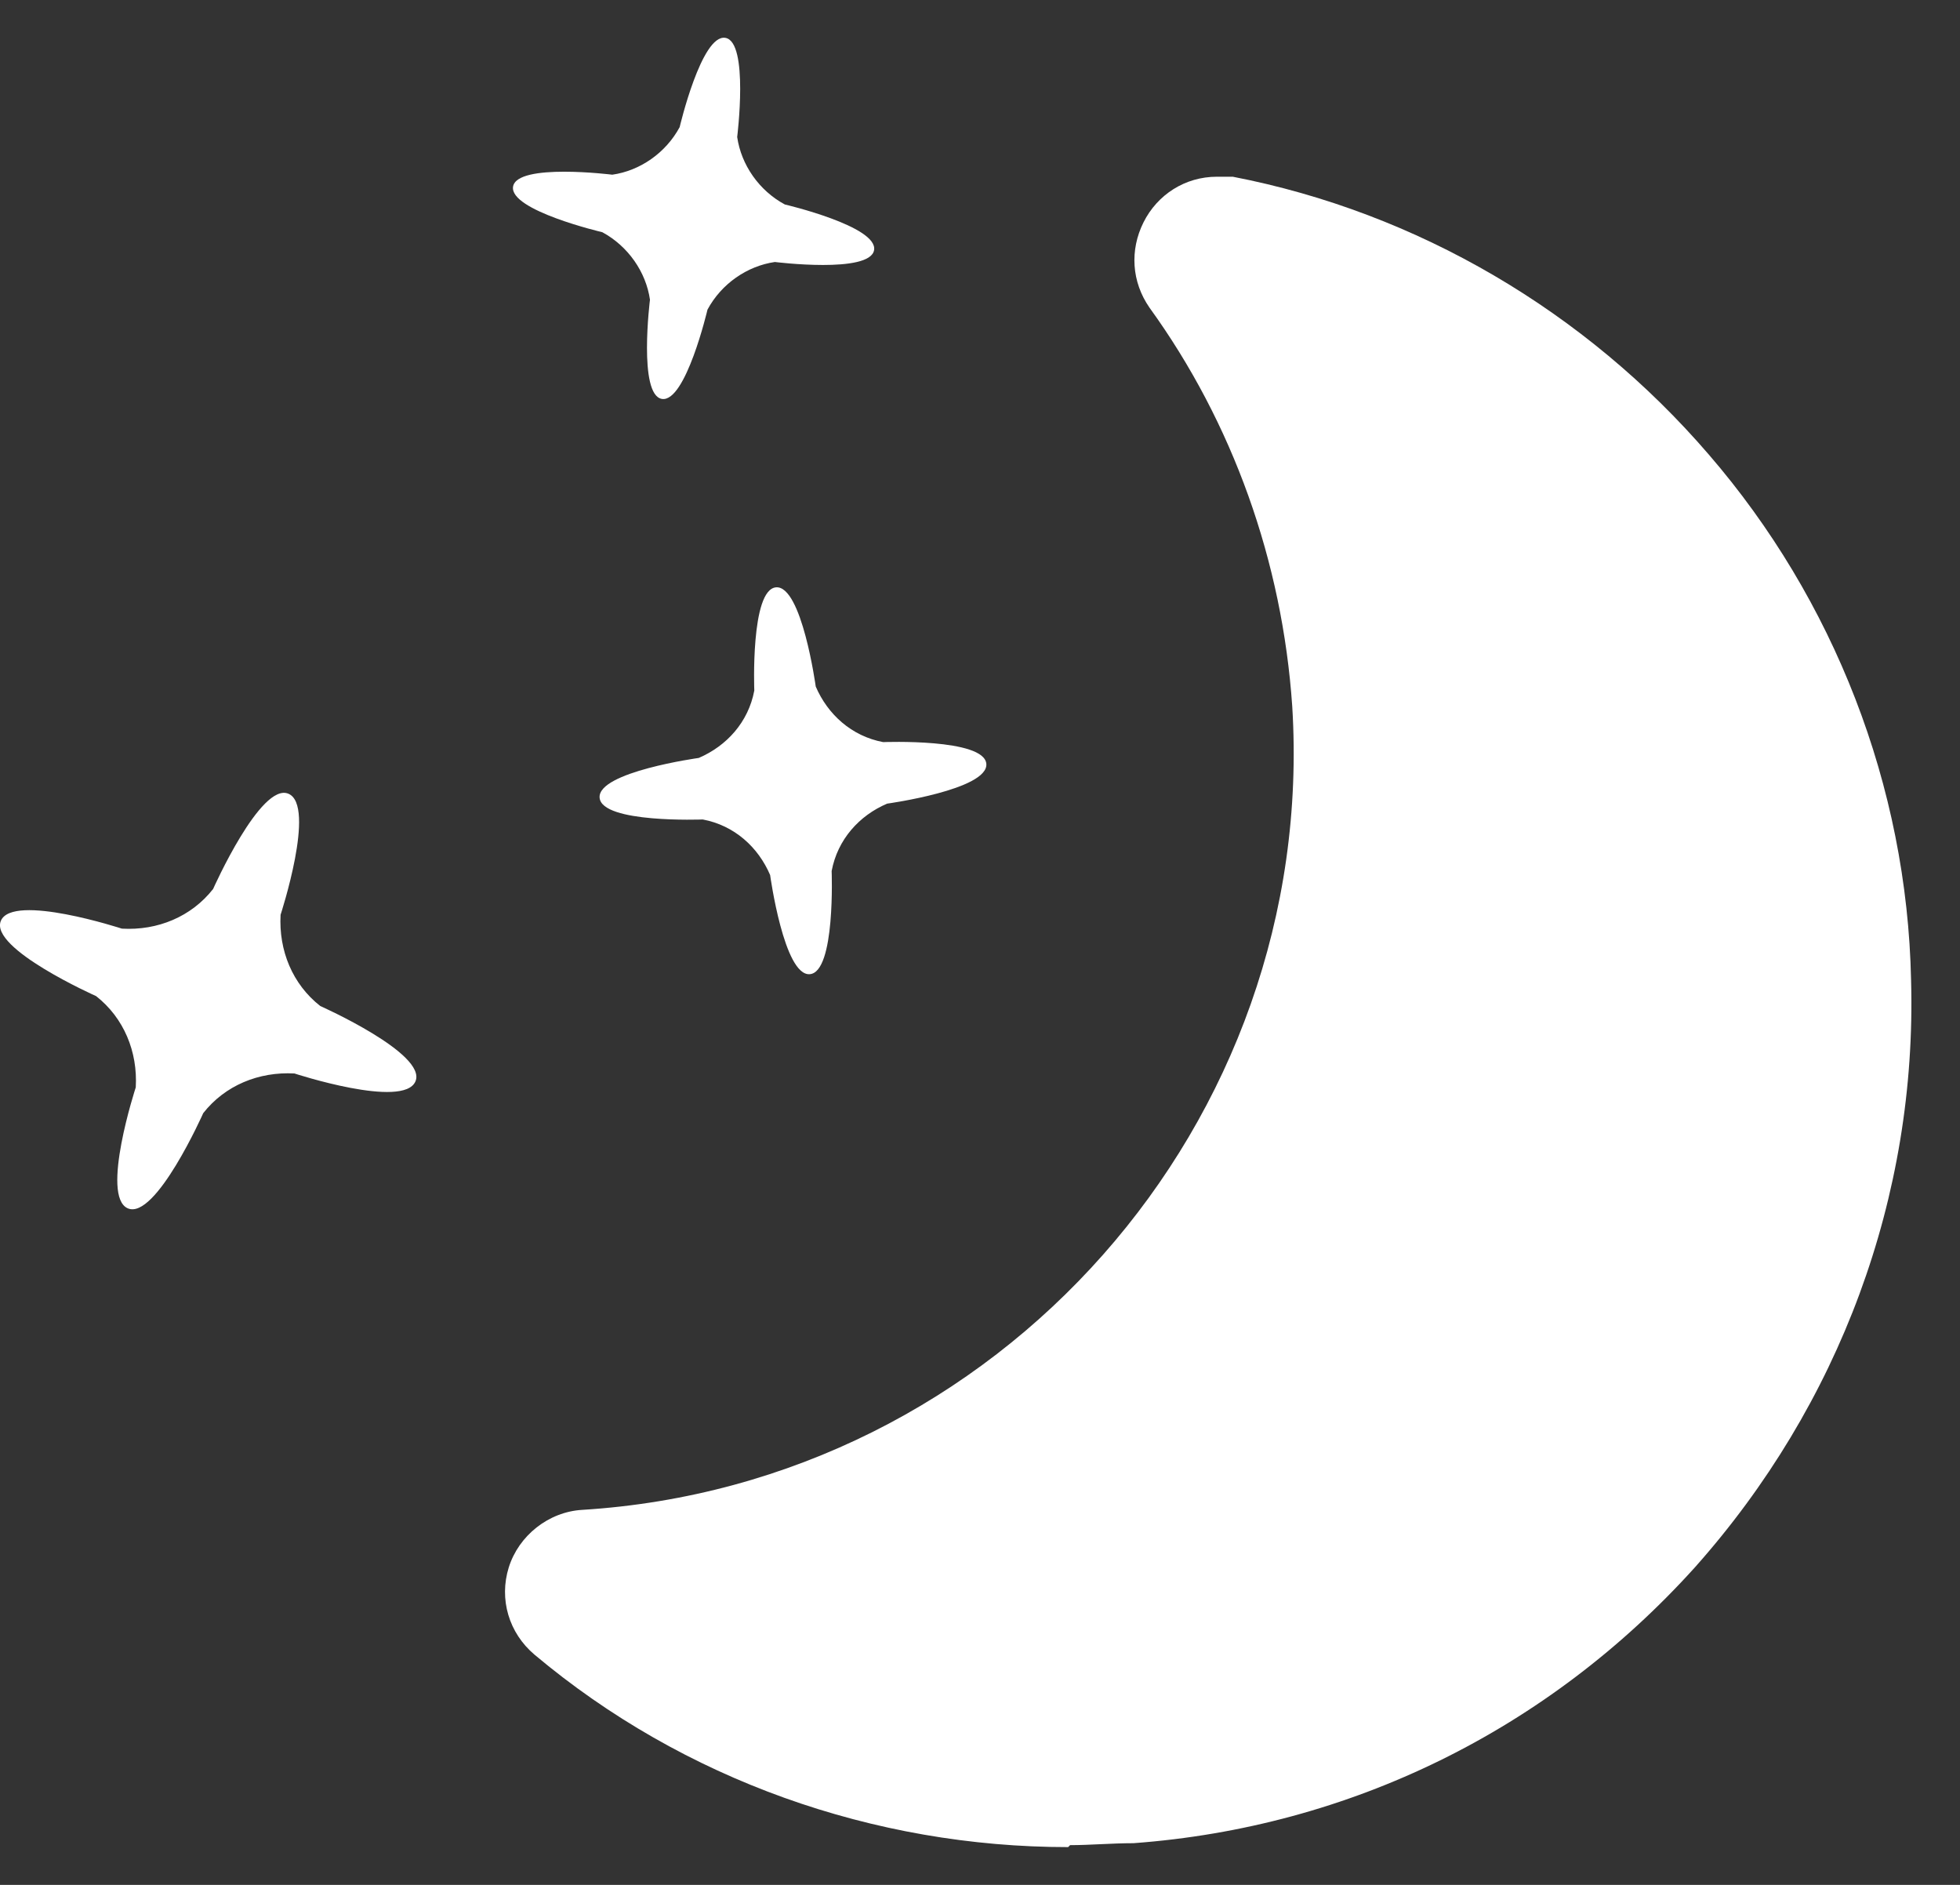
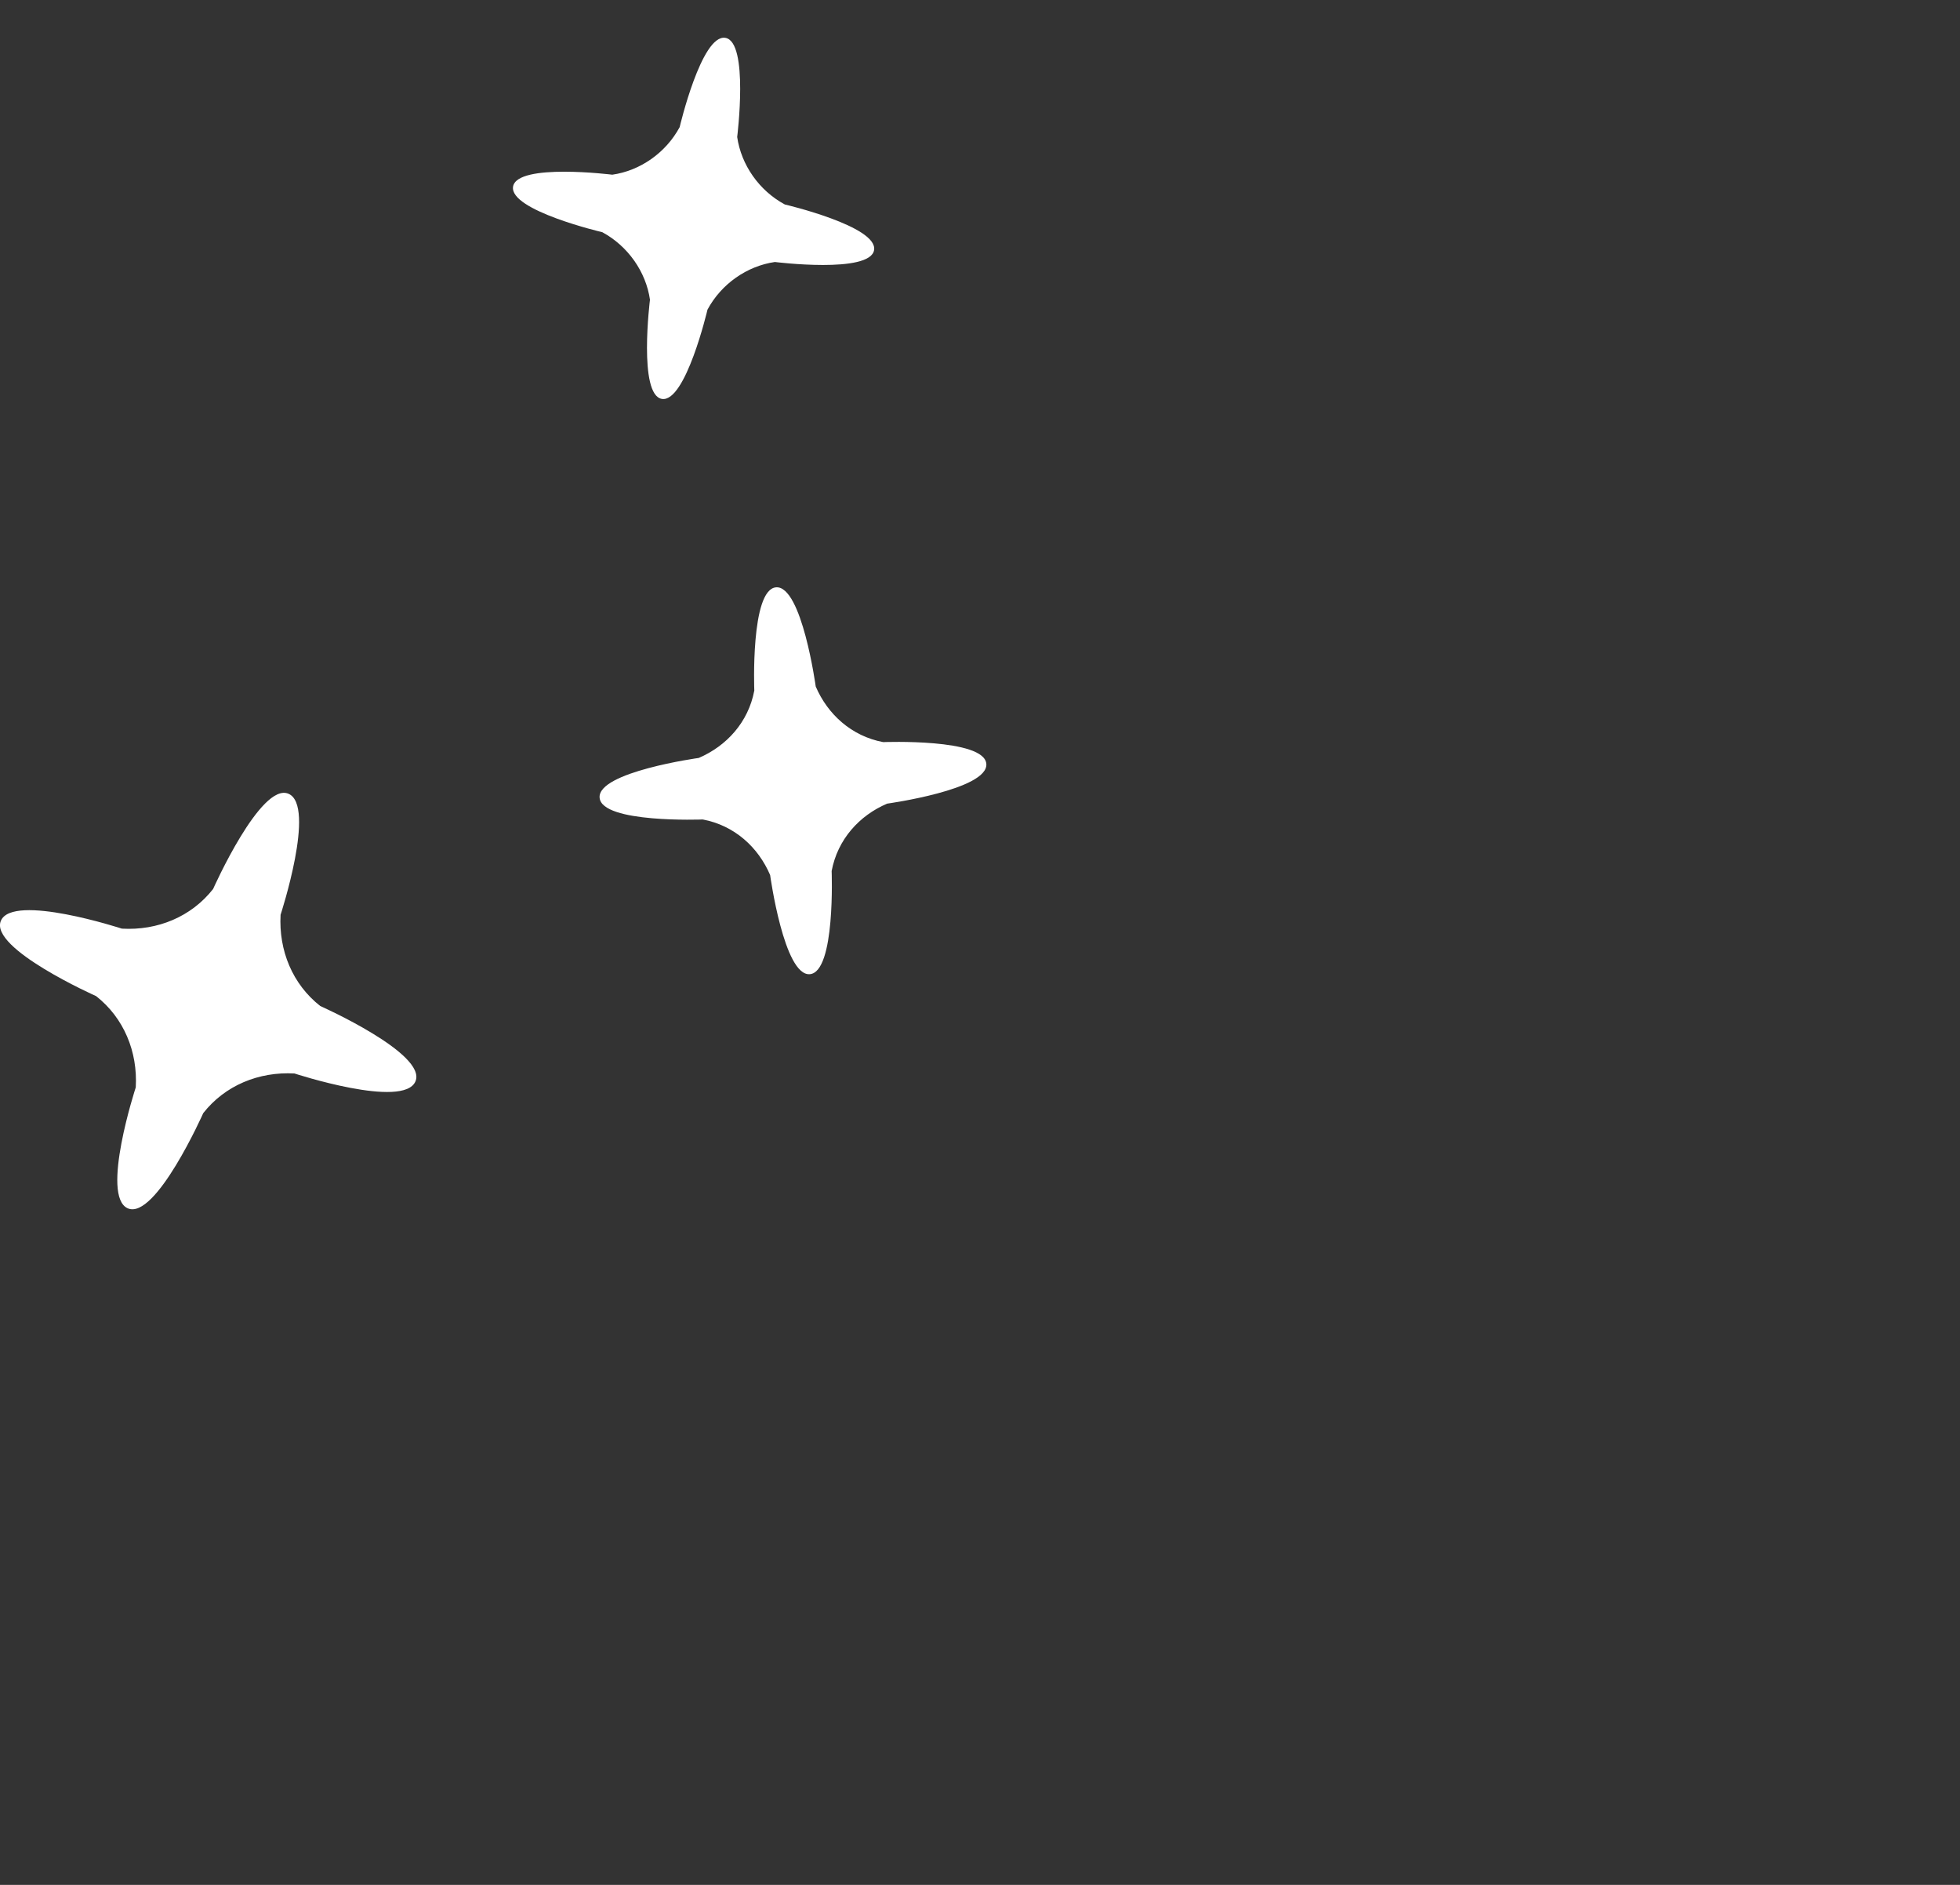
<svg xmlns="http://www.w3.org/2000/svg" width="26" height="25" viewBox="0 0 26 25" fill="none">
  <rect x="0" y="0" width="26" height="25" fill="#333333" stroke="none" />
-   <path d="M14.169 24.499C11.591 24.499 9.065 23.605 7.091 21.947C6.749 21.658 6.618 21.21 6.749 20.789C6.881 20.368 7.276 20.052 7.723 20.026C13.248 19.684 17.484 14.895 17.142 9.369C17.011 7.449 16.353 5.607 15.248 4.08C15.011 3.738 14.985 3.317 15.169 2.949C15.353 2.581 15.721 2.344 16.142 2.344C16.221 2.344 16.274 2.344 16.353 2.344C18.8 2.817 21.036 4.133 22.667 6.028C24.325 7.948 25.298 10.422 25.351 13.001C25.43 15.869 24.404 18.632 22.483 20.789C20.536 22.947 17.905 24.236 15.037 24.447C14.748 24.447 14.458 24.473 14.195 24.473L14.169 24.499Z" fill="white" />
  <path d="M8.122 2.317C8.49 2.265 8.832 2.028 9.016 1.686C9.016 1.686 9.306 0.449 9.622 0.502C9.937 0.554 9.779 1.817 9.779 1.817C9.832 2.186 10.069 2.528 10.411 2.712C10.411 2.712 11.647 3.001 11.595 3.317C11.542 3.633 10.279 3.475 10.279 3.475C9.911 3.528 9.569 3.764 9.385 4.107C9.385 4.107 9.095 5.343 8.78 5.291C8.464 5.238 8.622 3.975 8.622 3.975C8.569 3.607 8.332 3.265 7.99 3.08C7.99 3.08 6.754 2.791 6.806 2.475C6.859 2.159 8.122 2.317 8.122 2.317Z" fill="white" />
  <path d="M9.269 10.053C9.637 9.895 9.927 9.58 10.006 9.159C10.006 9.159 9.953 7.817 10.295 7.79C10.637 7.764 10.821 9.106 10.821 9.106C10.979 9.474 11.295 9.764 11.716 9.843C11.716 9.843 13.058 9.79 13.084 10.132C13.11 10.474 11.768 10.659 11.768 10.659C11.4 10.816 11.111 11.132 11.032 11.553C11.032 11.553 11.085 12.895 10.742 12.921C10.4 12.948 10.216 11.606 10.216 11.606C10.058 11.237 9.743 10.948 9.322 10.869C9.322 10.869 7.98 10.922 7.954 10.58C7.927 10.238 9.269 10.053 9.269 10.053Z" fill="white" />
  <path d="M1.617 12.317C2.091 12.344 2.538 12.159 2.827 11.791C2.827 11.791 3.459 10.37 3.827 10.528C4.196 10.686 3.722 12.133 3.722 12.133C3.696 12.607 3.88 13.054 4.248 13.343C4.248 13.343 5.669 13.975 5.511 14.343C5.353 14.712 3.906 14.238 3.906 14.238C3.433 14.212 2.985 14.396 2.696 14.764C2.696 14.764 2.064 16.185 1.696 16.027C1.328 15.869 1.801 14.422 1.801 14.422C1.828 13.949 1.643 13.501 1.275 13.212C1.275 13.212 -0.146 12.58 0.012 12.212C0.17 11.844 1.617 12.317 1.617 12.317Z" fill="white" />
</svg>